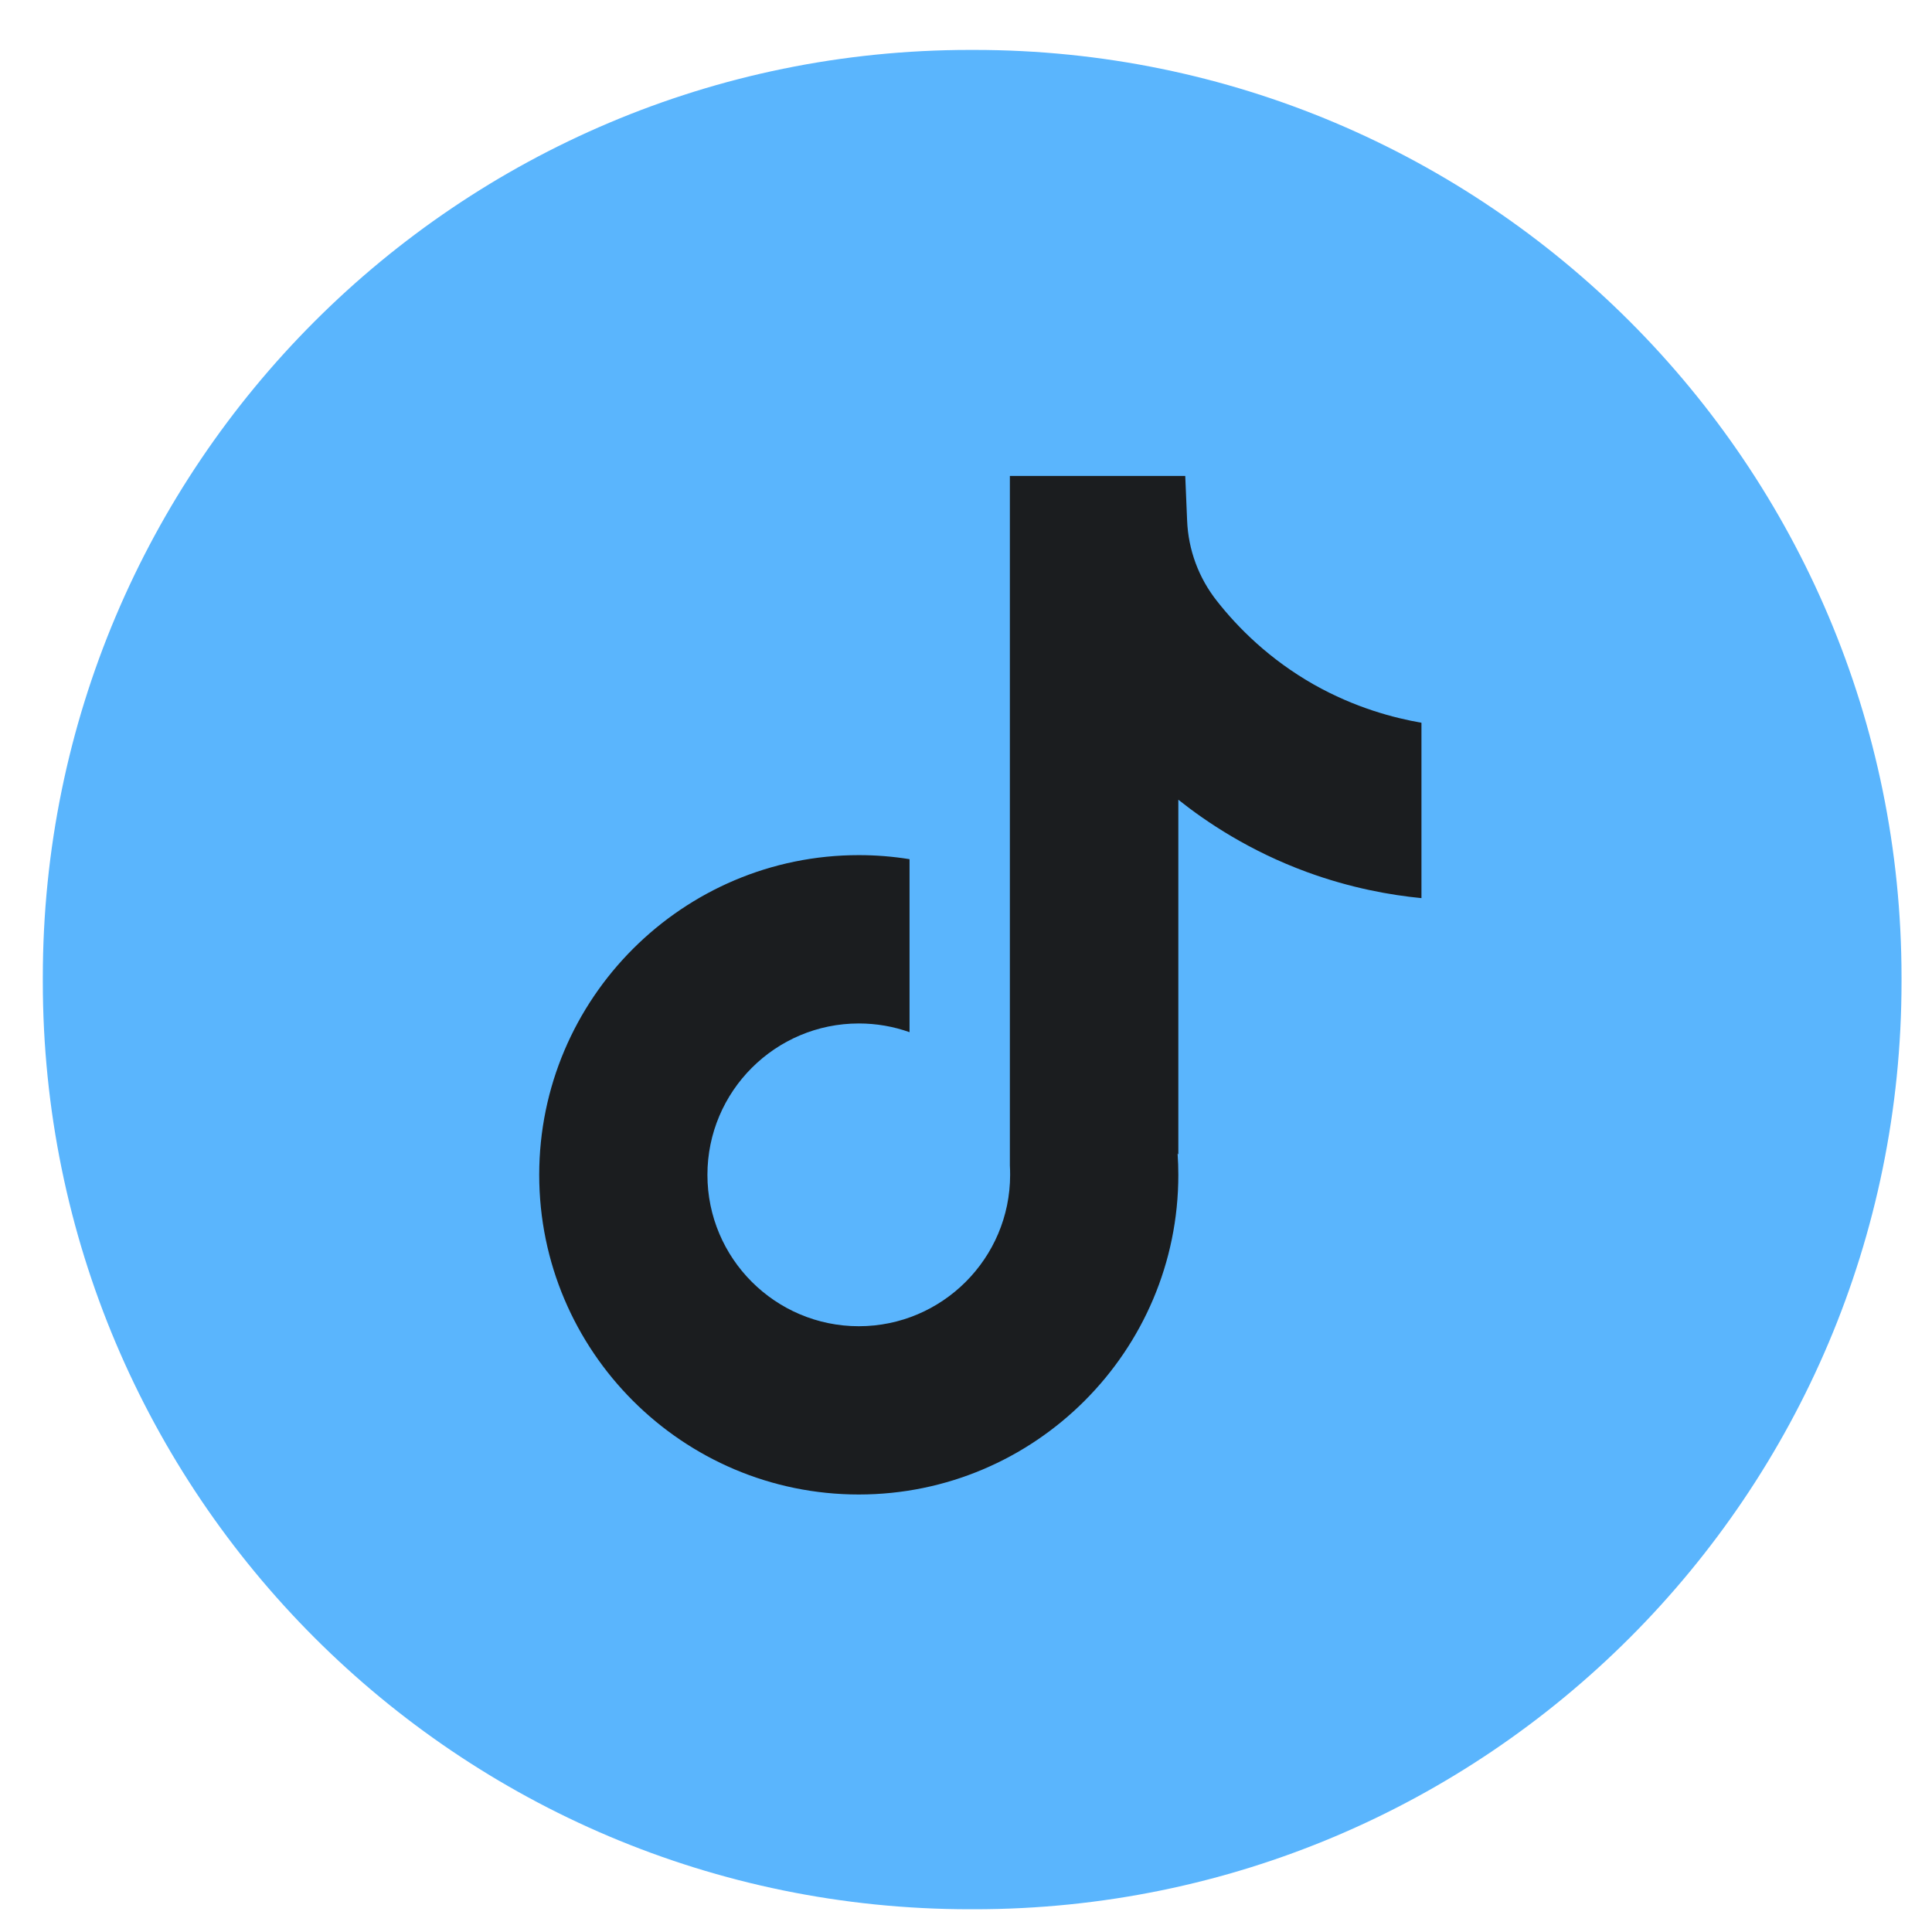
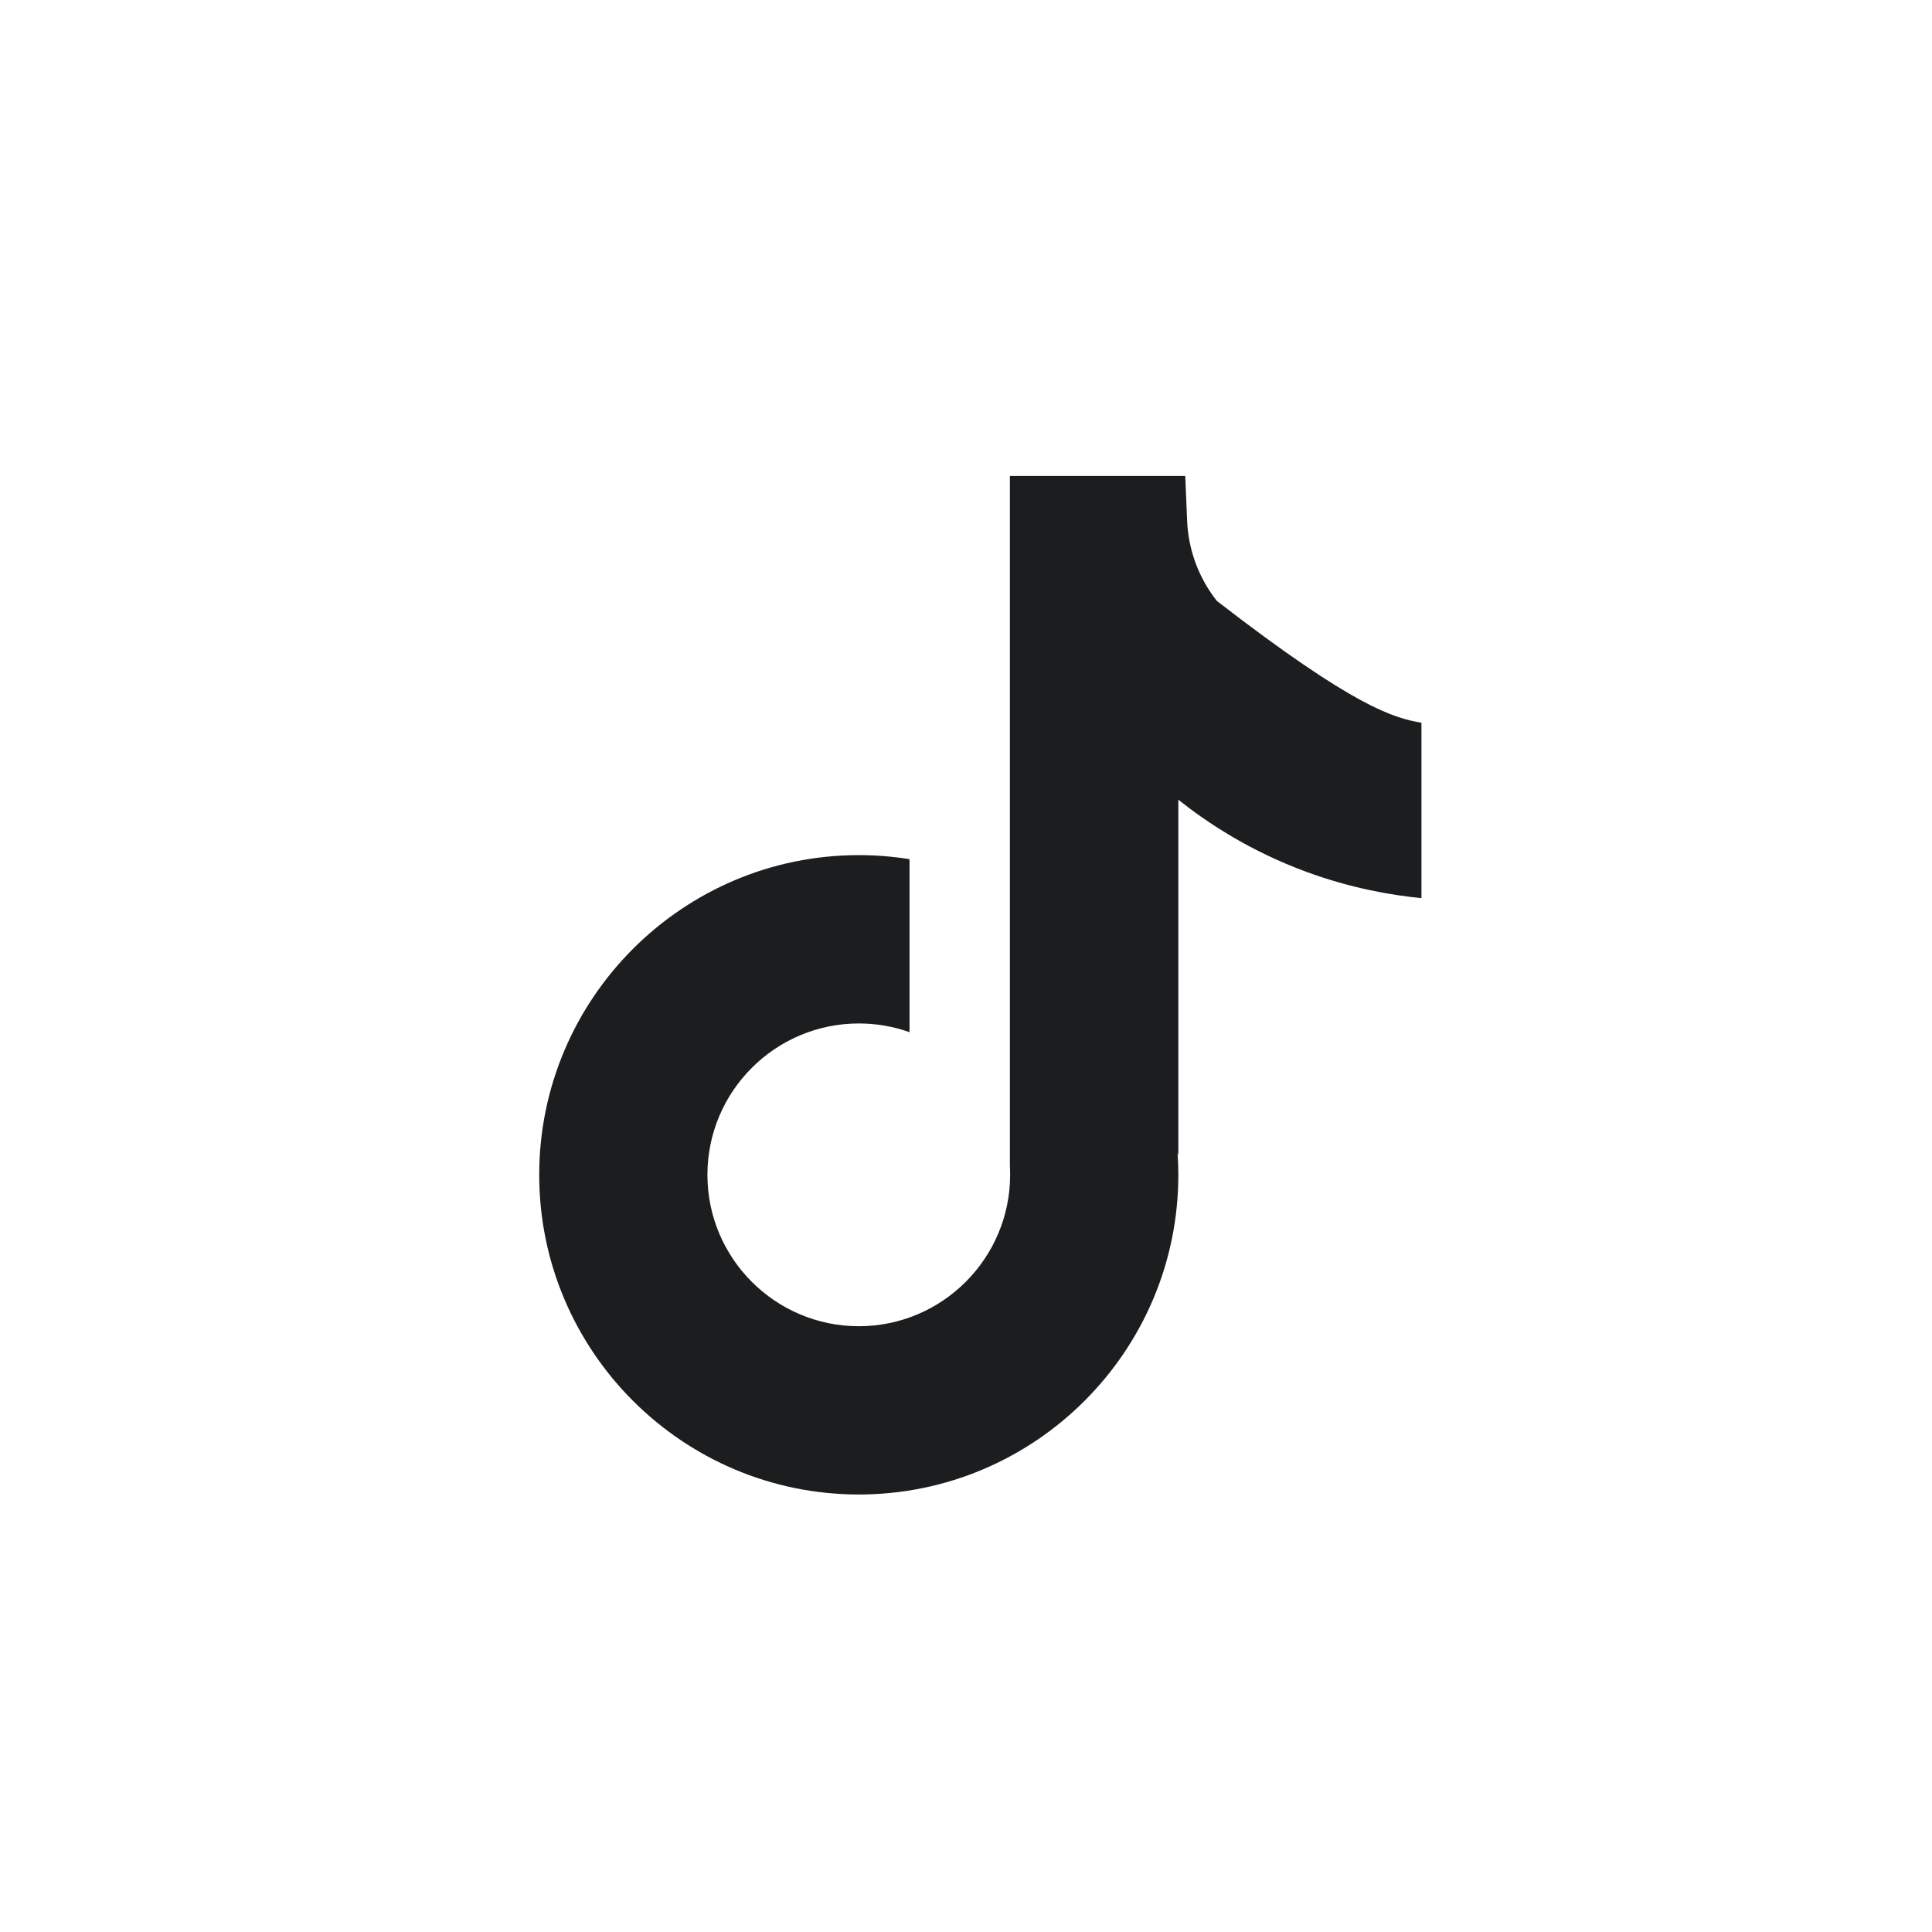
<svg xmlns="http://www.w3.org/2000/svg" fill="none" viewBox="0 0 31 31" height="31" width="31">
-   <path fill="#5AB5FD" d="M15.633 0.801H15.565C7.348 0.801 0.687 7.465 0.687 15.684V15.752C0.687 23.971 7.348 30.635 15.565 30.635H15.633C23.85 30.635 30.511 23.971 30.511 15.752V15.684C30.511 7.465 23.85 0.801 15.633 0.801Z" />
-   <path fill="#1B1D1F" d="M22.808 11.594V14.411C22.316 14.363 21.676 14.251 20.969 13.992C20.045 13.653 19.357 13.19 18.907 12.832V18.525L18.895 18.507C18.903 18.62 18.907 18.735 18.907 18.851C18.907 21.679 16.607 23.98 13.78 23.98C10.952 23.98 8.652 21.679 8.652 18.851C8.652 16.024 10.952 13.721 13.78 13.721C14.057 13.721 14.328 13.743 14.594 13.786V16.562C14.339 16.471 14.065 16.422 13.78 16.422C12.441 16.422 11.351 17.511 11.351 18.851C11.351 20.191 12.441 21.28 13.78 21.28C15.118 21.28 16.208 20.19 16.208 18.851C16.208 18.801 16.207 18.751 16.204 18.701V7.637H19.018C19.028 7.876 19.038 8.116 19.048 8.354C19.067 8.824 19.234 9.274 19.526 9.643C19.867 10.077 20.372 10.581 21.08 10.983C21.744 11.358 22.367 11.52 22.808 11.597V11.594Z" />
+   <path fill="#1B1D1F" d="M22.808 11.594V14.411C22.316 14.363 21.676 14.251 20.969 13.992C20.045 13.653 19.357 13.19 18.907 12.832V18.525L18.895 18.507C18.903 18.62 18.907 18.735 18.907 18.851C18.907 21.679 16.607 23.98 13.78 23.98C10.952 23.98 8.652 21.679 8.652 18.851C8.652 16.024 10.952 13.721 13.78 13.721C14.057 13.721 14.328 13.743 14.594 13.786V16.562C14.339 16.471 14.065 16.422 13.78 16.422C12.441 16.422 11.351 17.511 11.351 18.851C11.351 20.191 12.441 21.28 13.78 21.28C15.118 21.28 16.208 20.19 16.208 18.851C16.208 18.801 16.207 18.751 16.204 18.701V7.637H19.018C19.028 7.876 19.038 8.116 19.048 8.354C19.067 8.824 19.234 9.274 19.526 9.643C21.744 11.358 22.367 11.52 22.808 11.597V11.594Z" />
</svg>